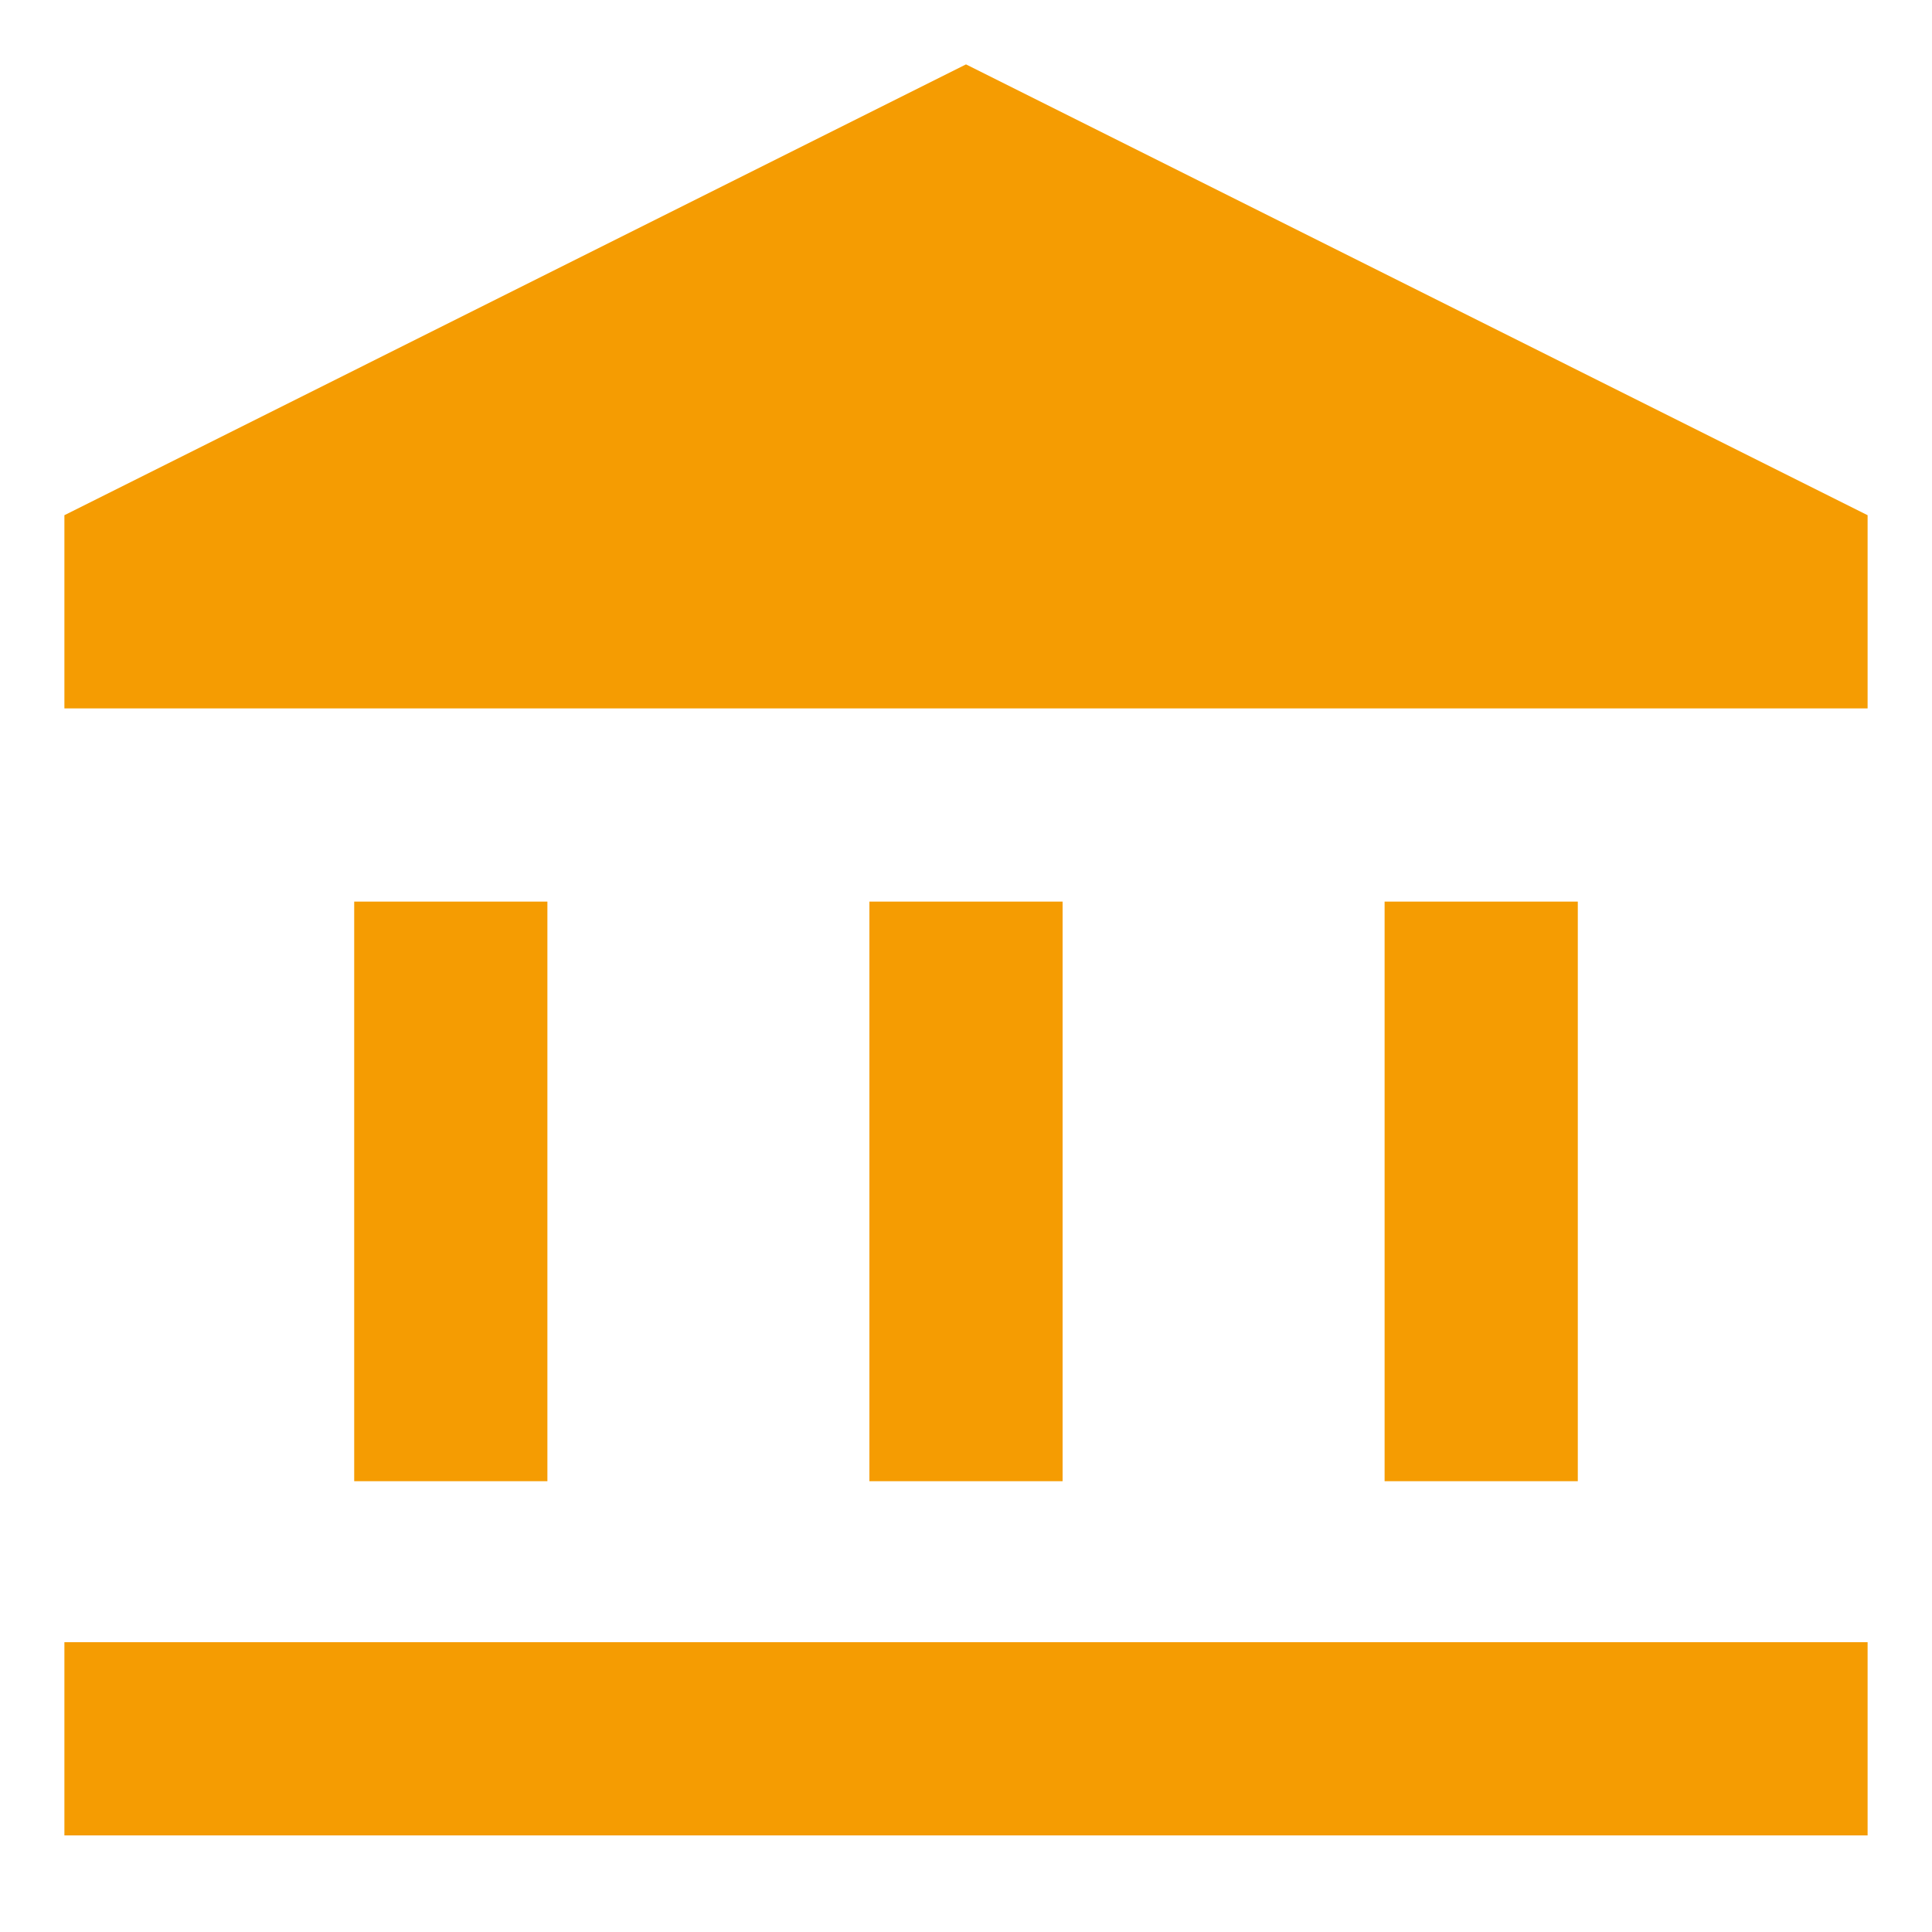
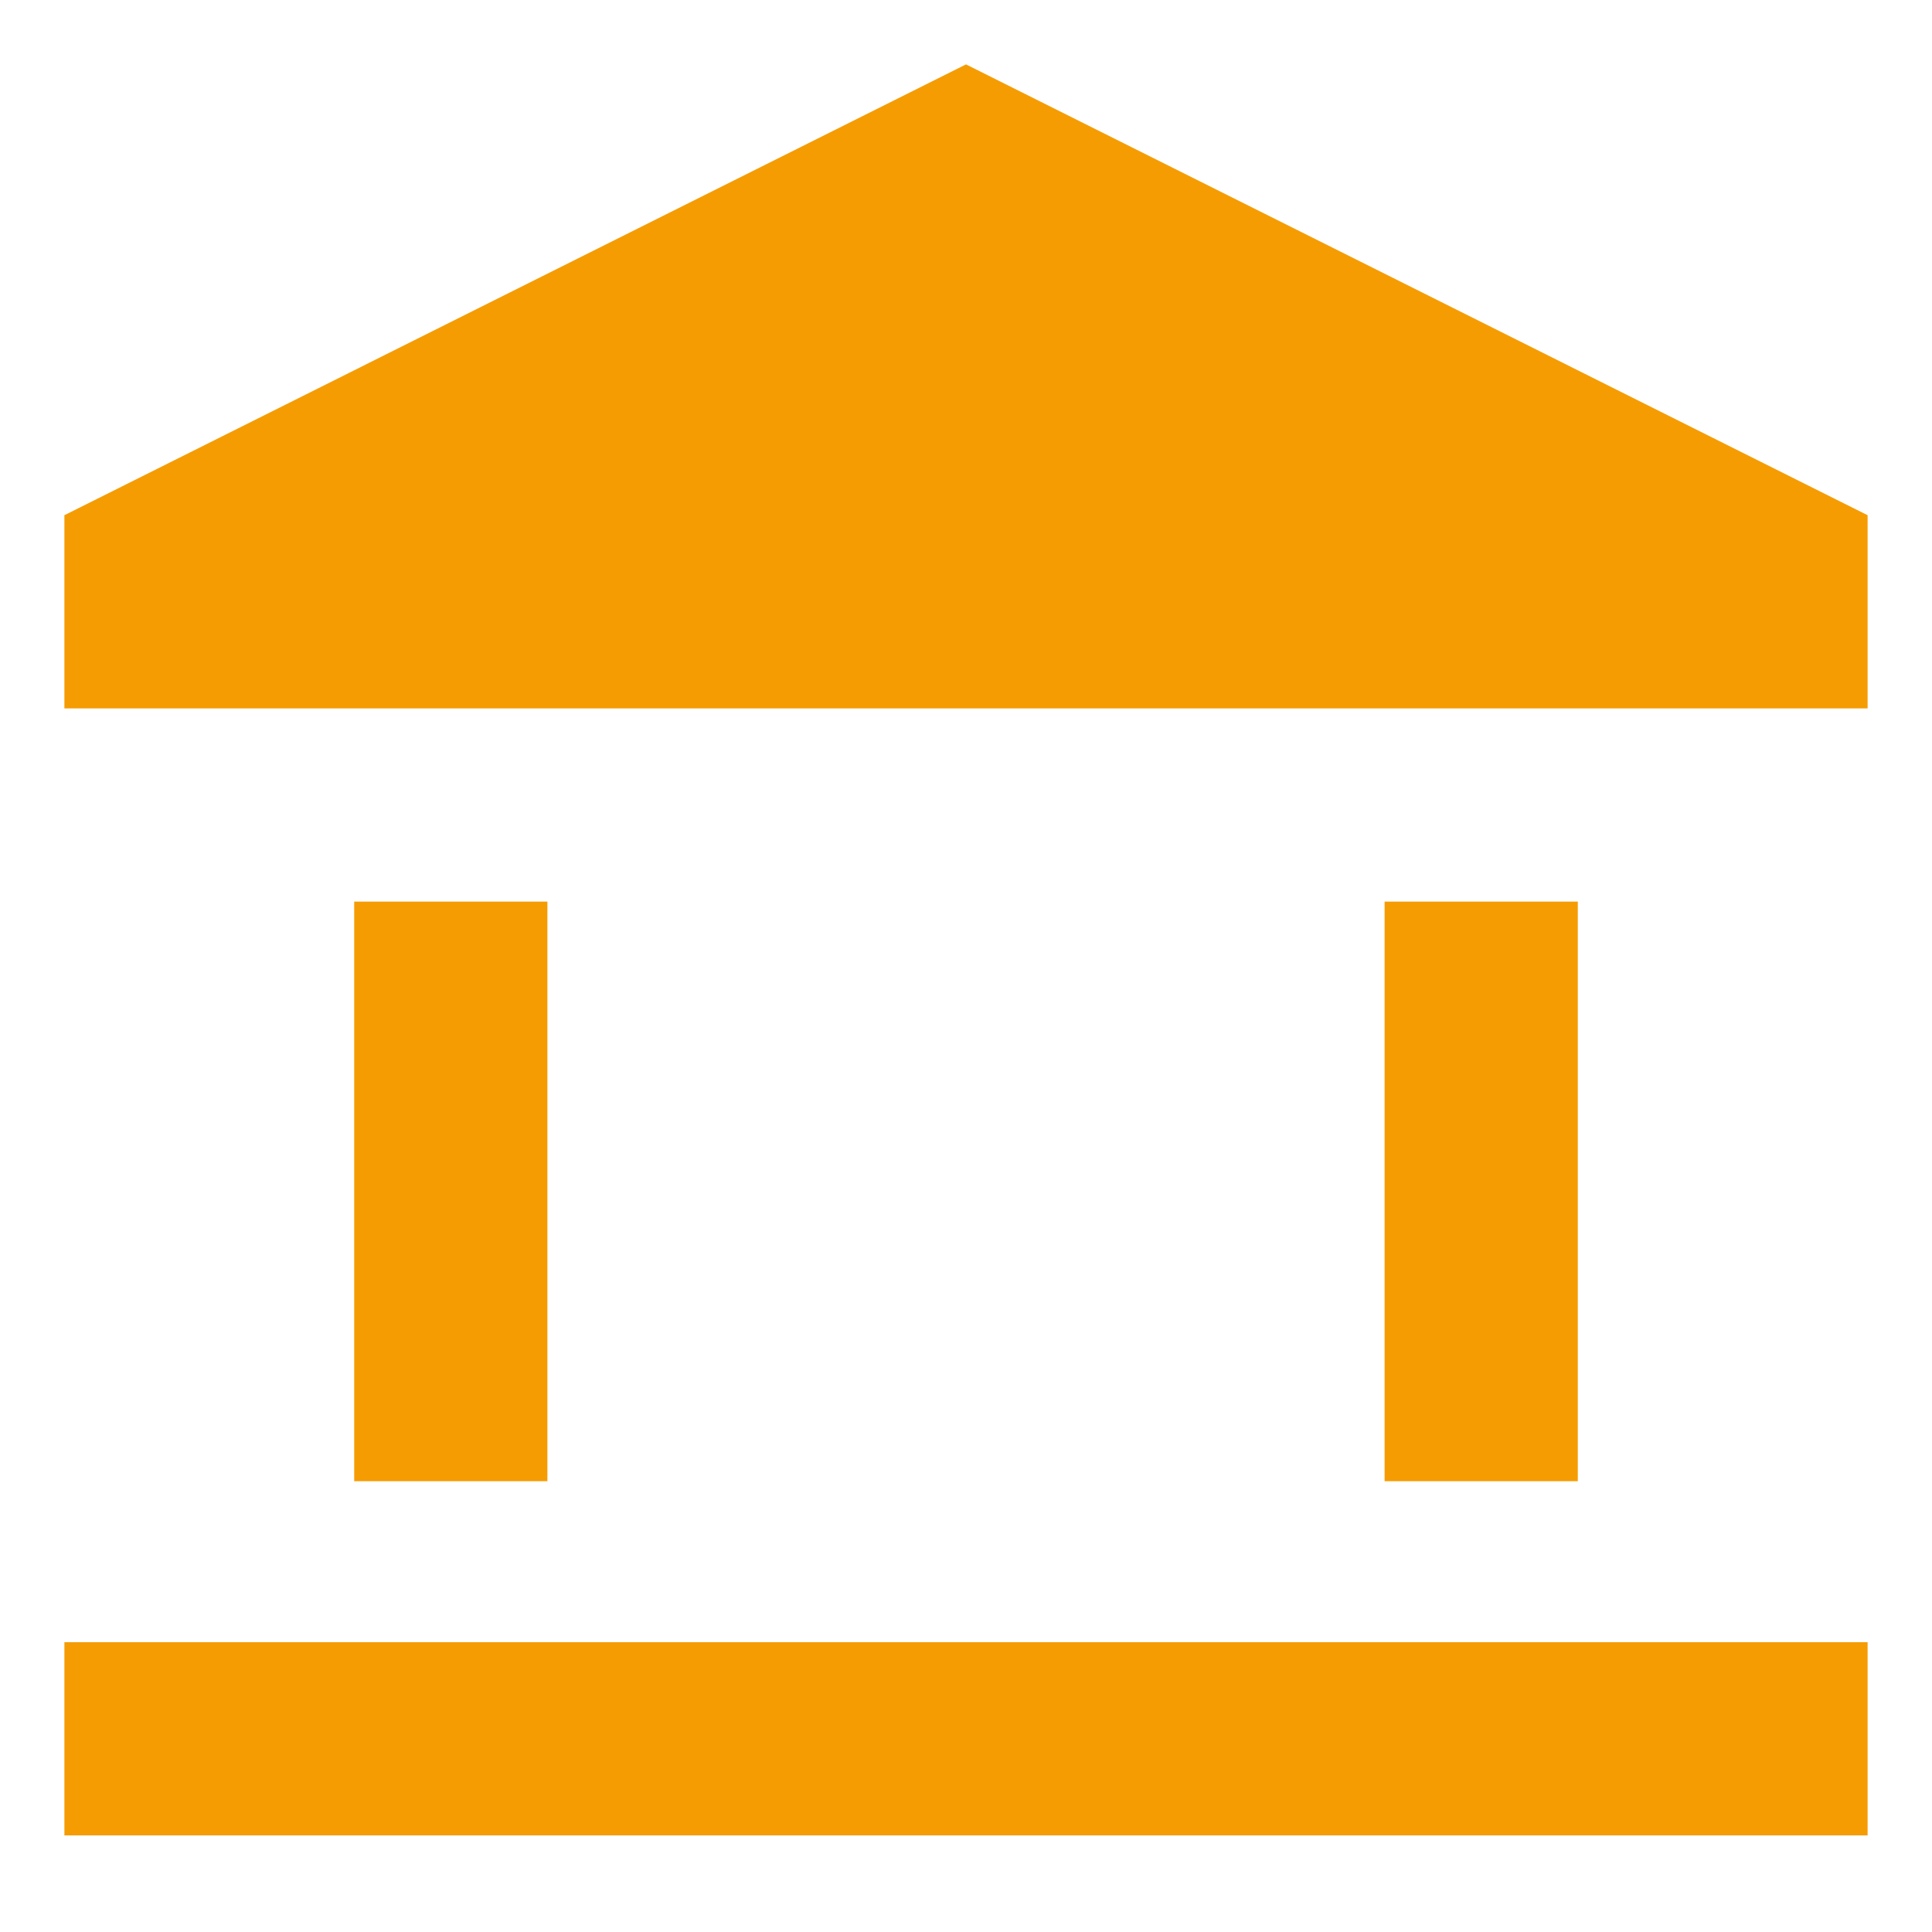
<svg xmlns="http://www.w3.org/2000/svg" width="30" height="30" viewBox="0 0 30 30" fill="none">
  <path d="M1 11V8L15 1L29 8V11H1Z" fill="#F59C02" />
  <path fill-rule="evenodd" clip-rule="evenodd" d="M5.5 23V14H8.5V23H5.5Z" fill="#F59C02" />
-   <path fill-rule="evenodd" clip-rule="evenodd" d="M13.5 23V14H16.5V23H13.5Z" fill="#F59C02" />
  <path fill-rule="evenodd" clip-rule="evenodd" d="M21.5 23V14H24.5V23H21.5Z" fill="#F59C02" />
  <path fill-rule="evenodd" clip-rule="evenodd" d="M29 28.5H1V25.5H29V28.5Z" fill="#F59C02" />
</svg>